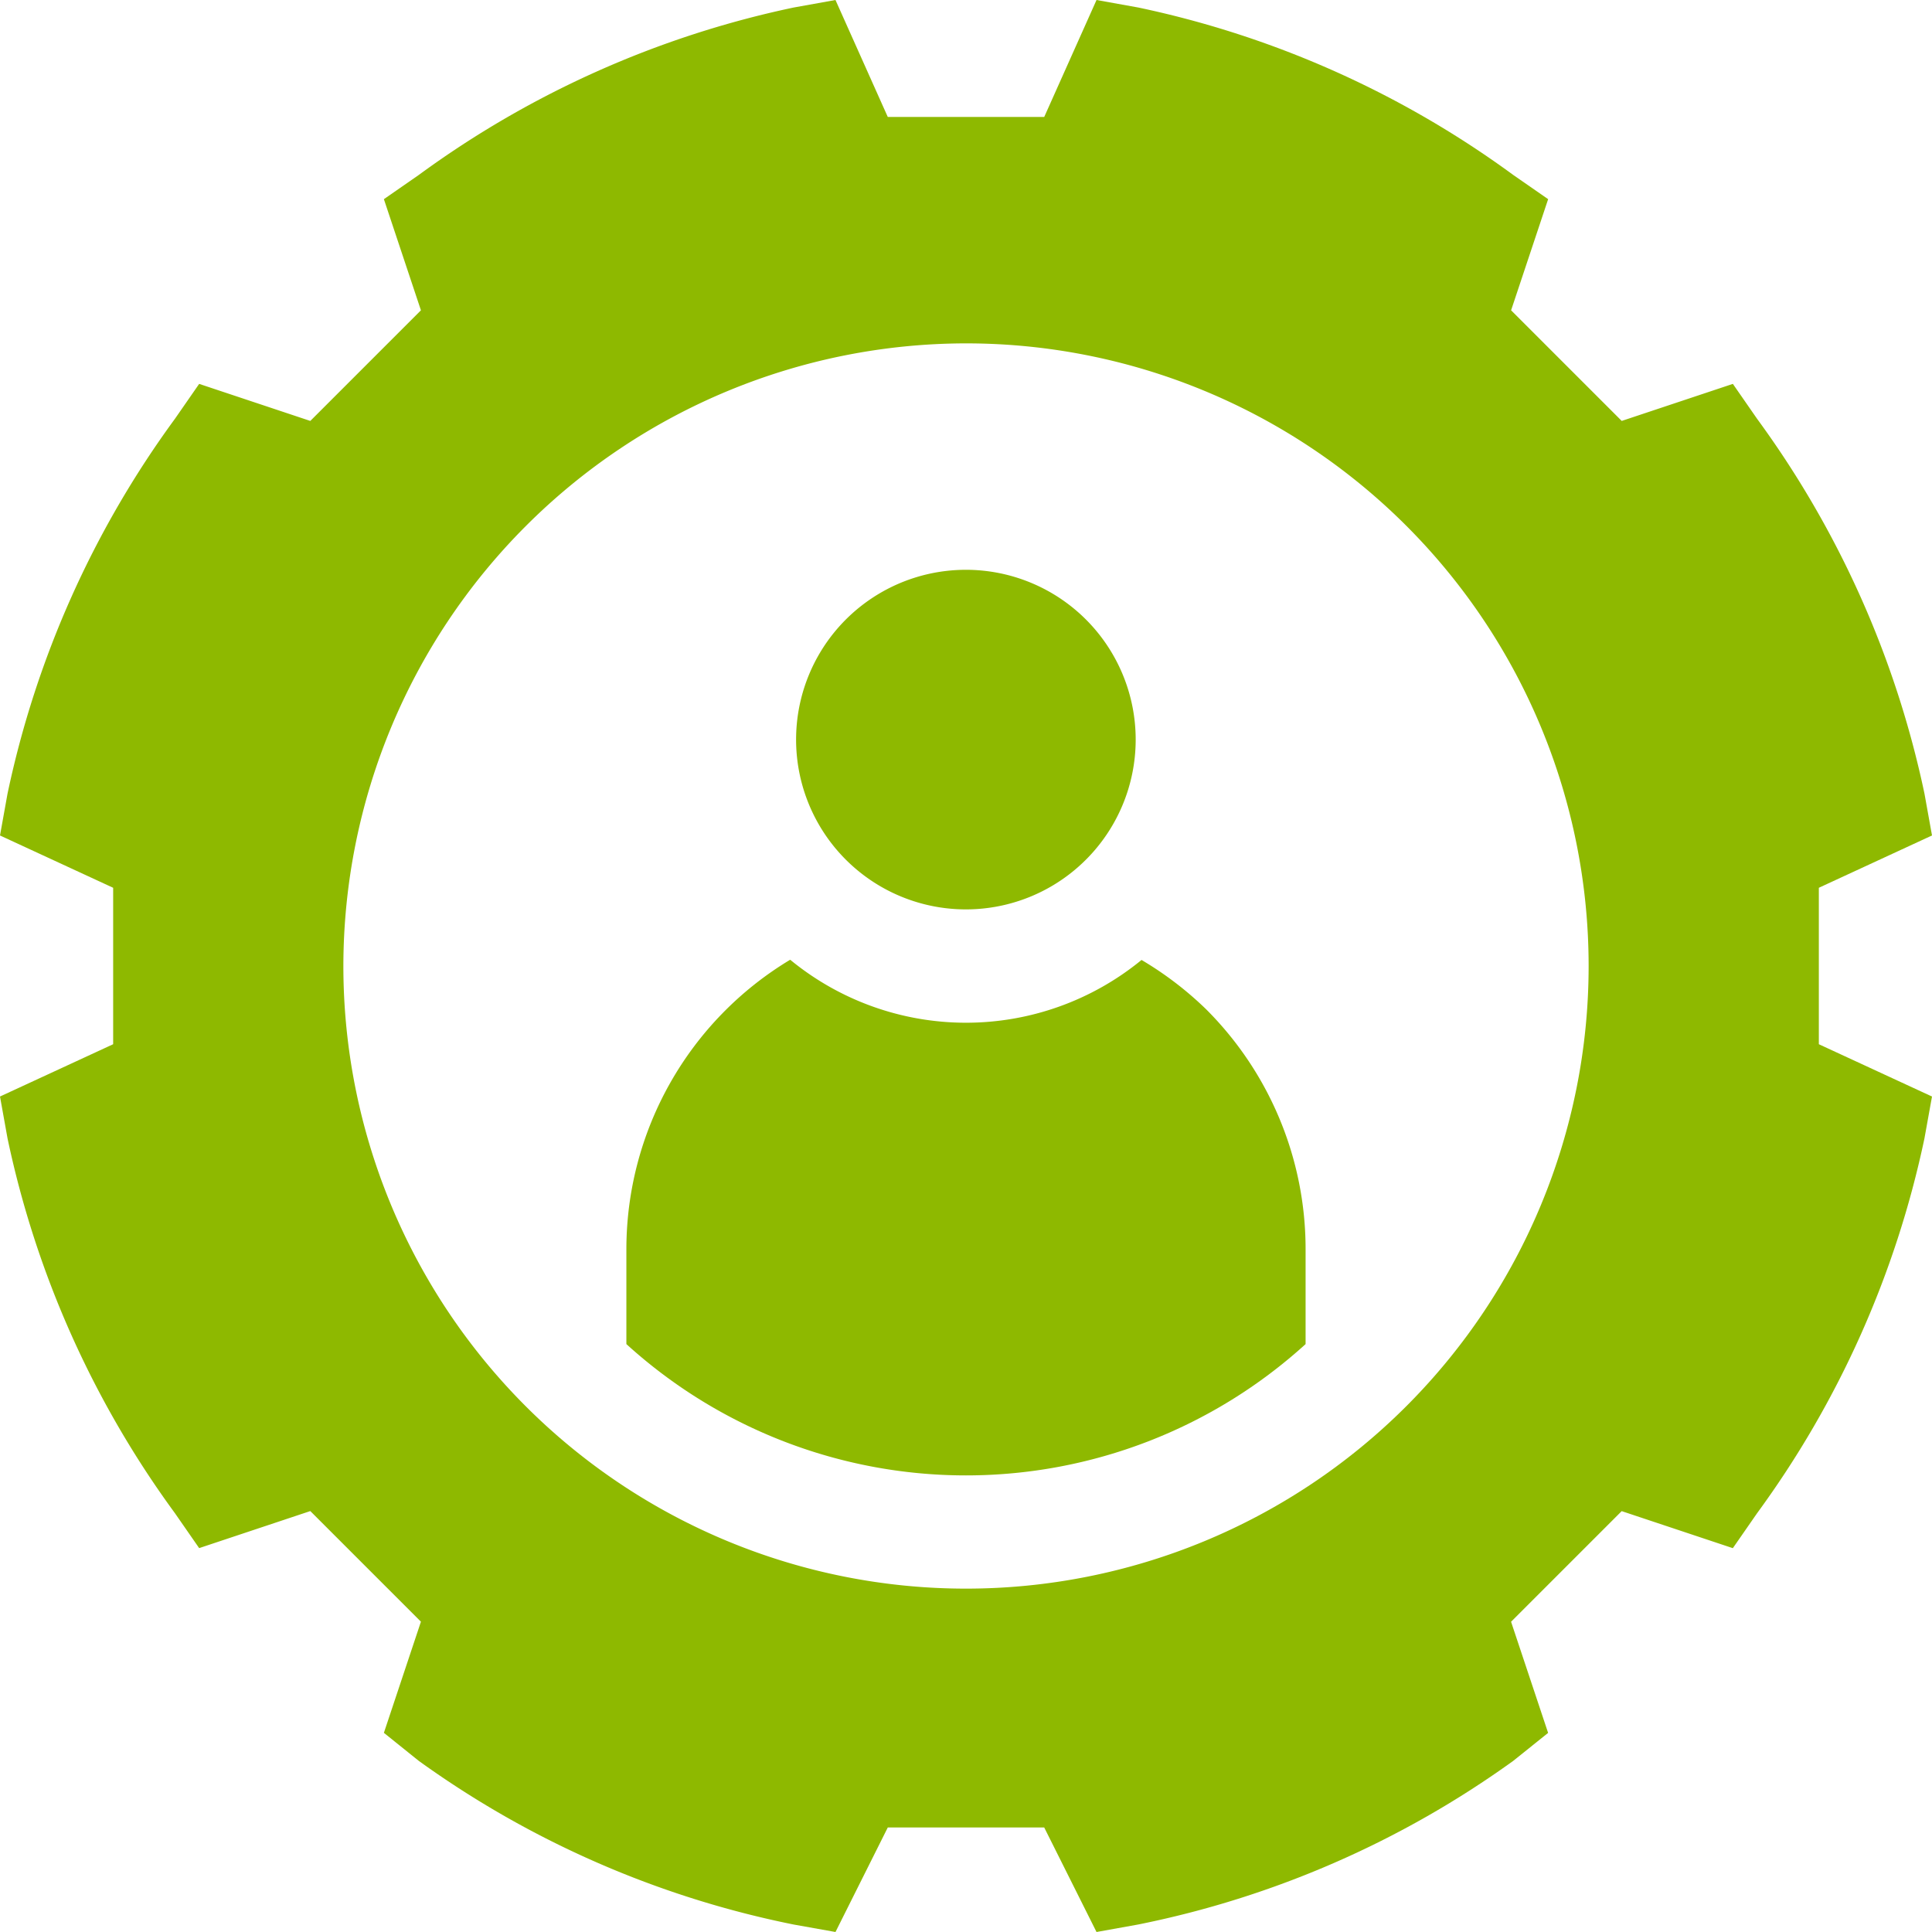
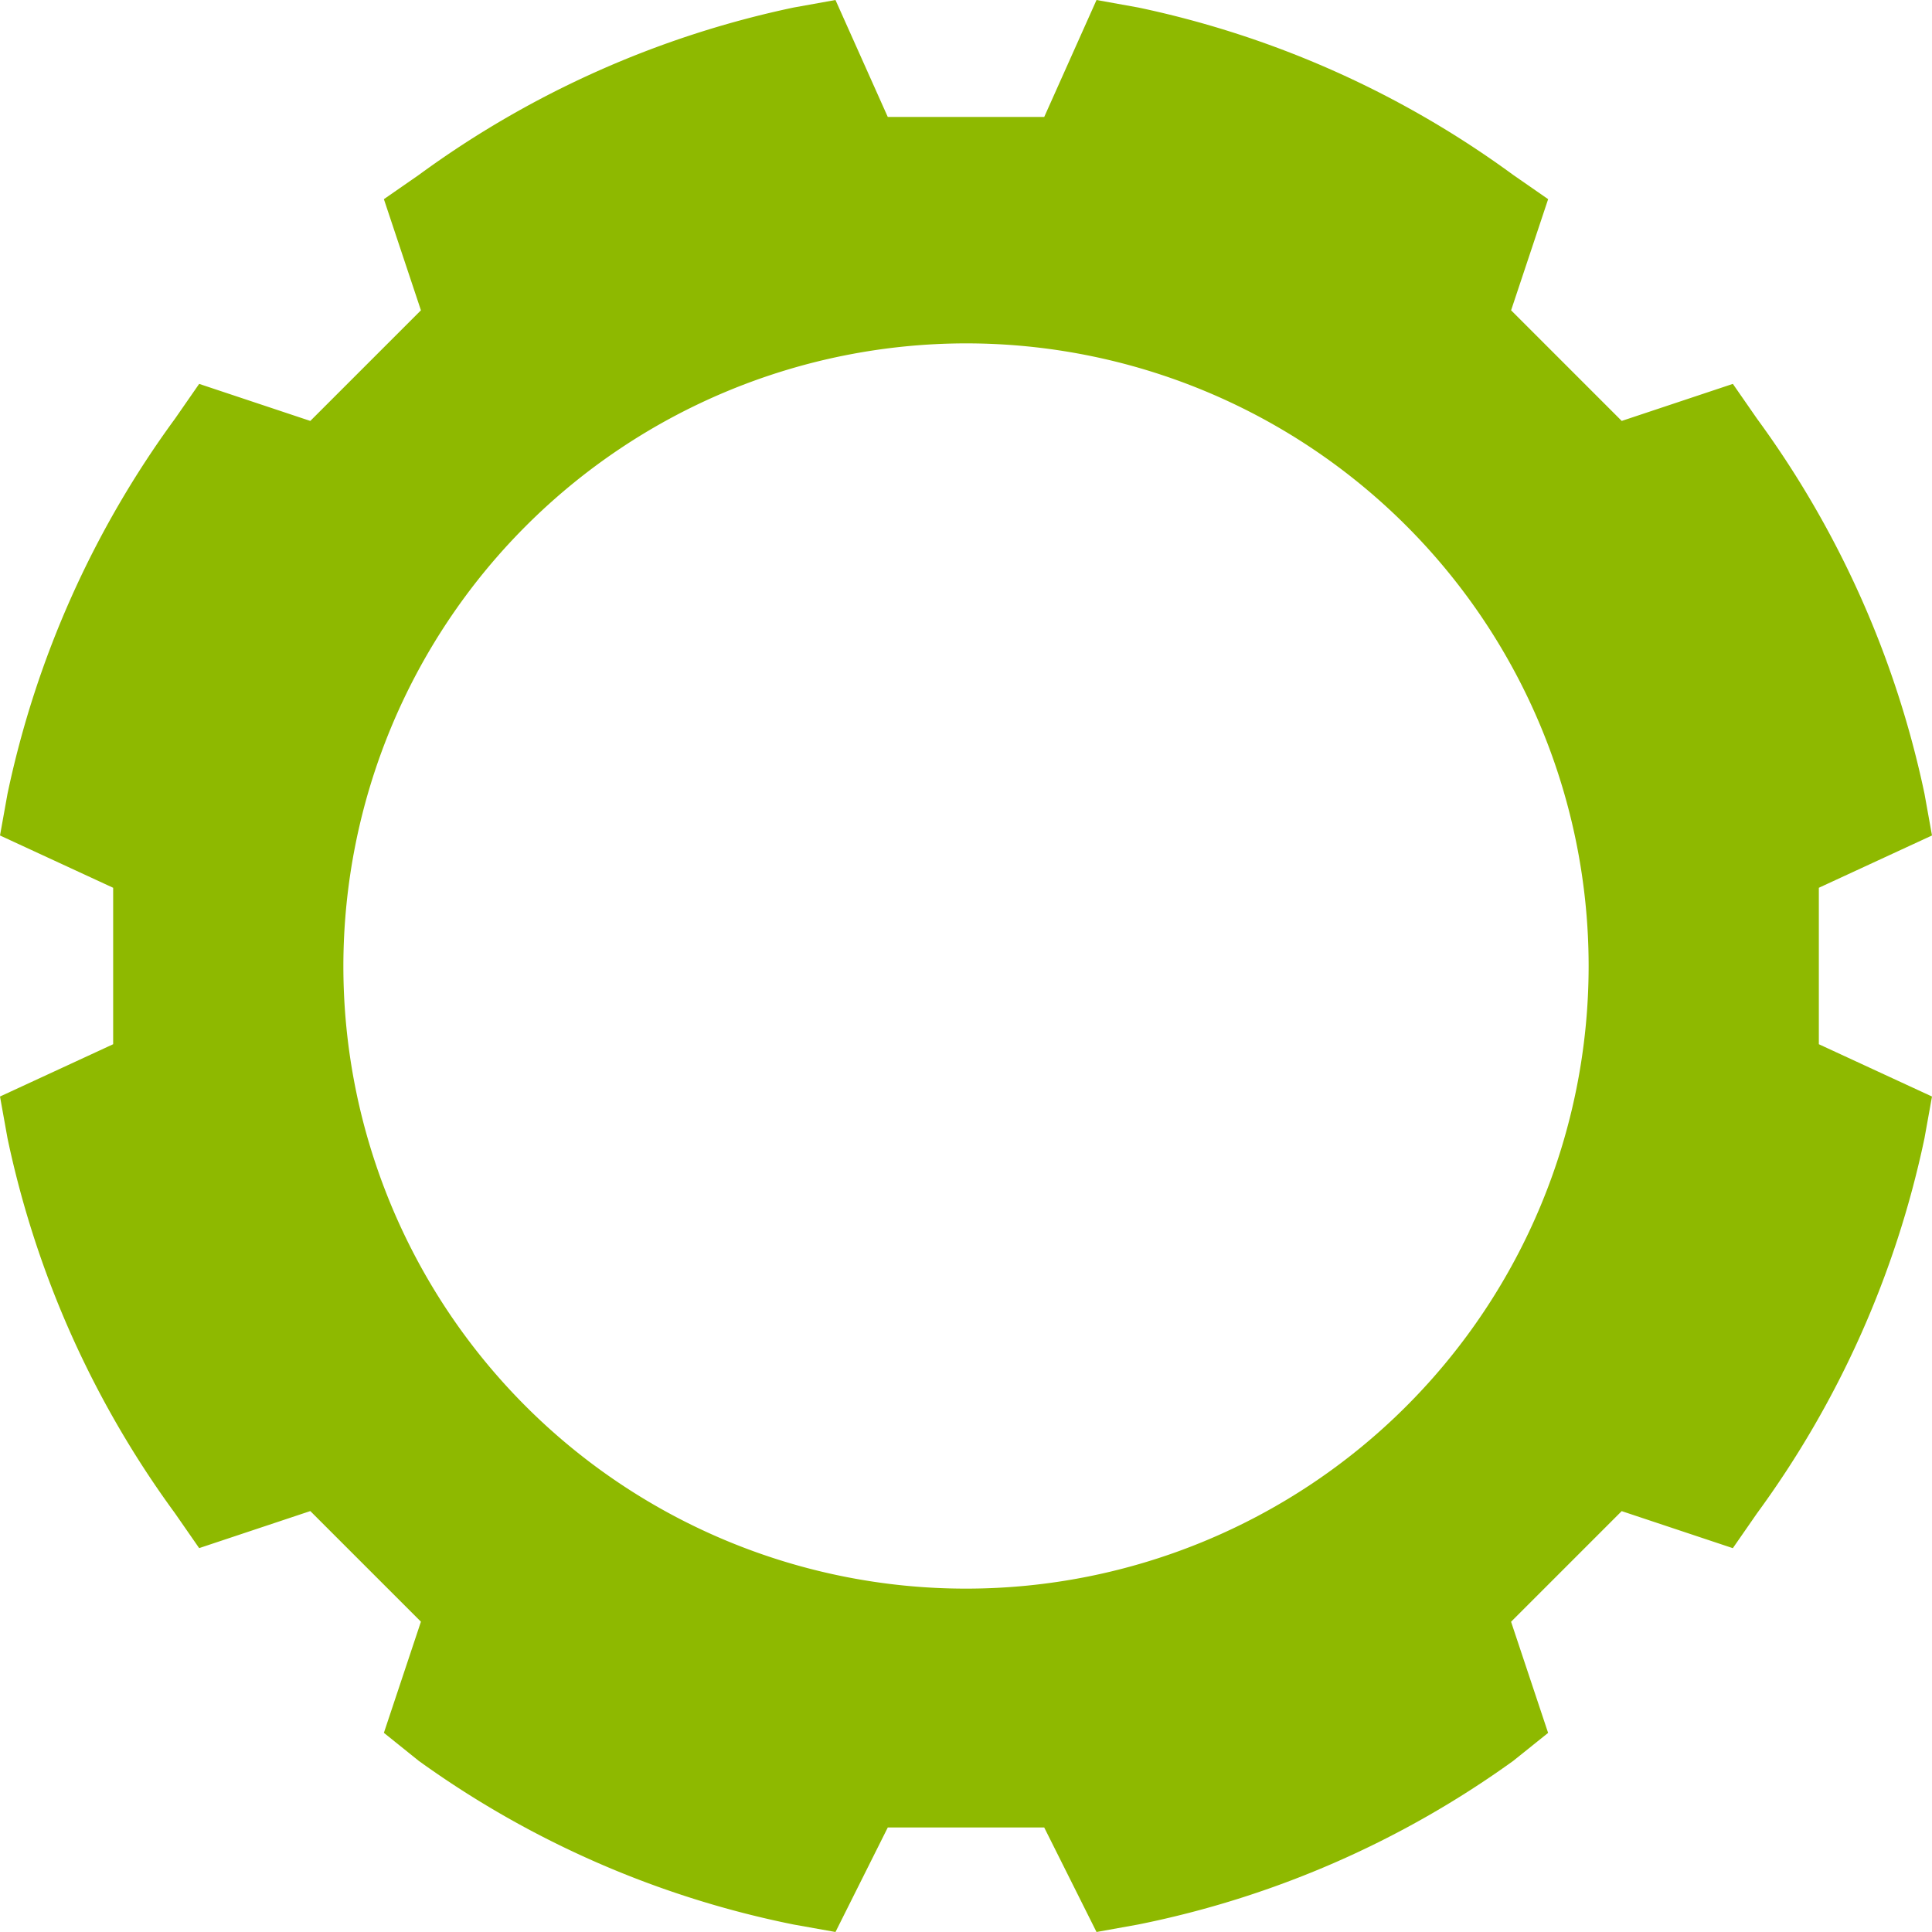
<svg xmlns="http://www.w3.org/2000/svg" width="70" height="70">
  <path d="M0 39.729l.272 1.512a35.3 35.3 0 006.067 13.586l.877 1.264 4.027-1.342 4.008 4.008-1.342 4.027 1.264 1.016a35.048 35.048 0 0013.586 5.93l1.512.27 1.895-3.787h5.668L39.729 70l1.512-.272A35.045 35.045 0 0054.827 63.8l1.264-1.014-1.342-4.027 4.008-4.008 4.027 1.342.877-1.264a35.306 35.306 0 006.066-13.586L70 39.729l-4.1-1.895v-5.668l4.1-1.895-.272-1.512a35.31 35.31 0 00-6.066-13.586l-.877-1.264-4.027 1.342-4.008-4.008 1.342-4.027-1.264-.877A35.3 35.3 0 0041.241.272L39.729 0l-1.895 4.238h-5.668L30.271 0l-1.512.272a35.3 35.3 0 00-13.586 6.067l-1.264.877 1.342 4.027-4.008 4.008-4.027-1.342-.877 1.264A35.3 35.3 0 00.272 28.759L0 30.271l4.1 1.895v5.668zm35-27.288A22.559 22.559 0 1112.441 35 22.584 22.584 0 0135 12.441z" fill="#8EB900" />
-   <path d="M41.148 26.797A6.152 6.152 0 1135 20.645a6.152 6.152 0 016.148 6.152z" fill="#8EB900" />
-   <path d="M47.304 48.699v-3.445a12.276 12.276 0 00-3.609-8.691 12.4 12.4 0 00-2.335-1.782 10.03 10.03 0 01-12.73-.008 12.242 12.242 0 00-5.935 10.481v3.445a18.29 18.29 0 0024.609 0z" fill="#8EB900" />
</svg>